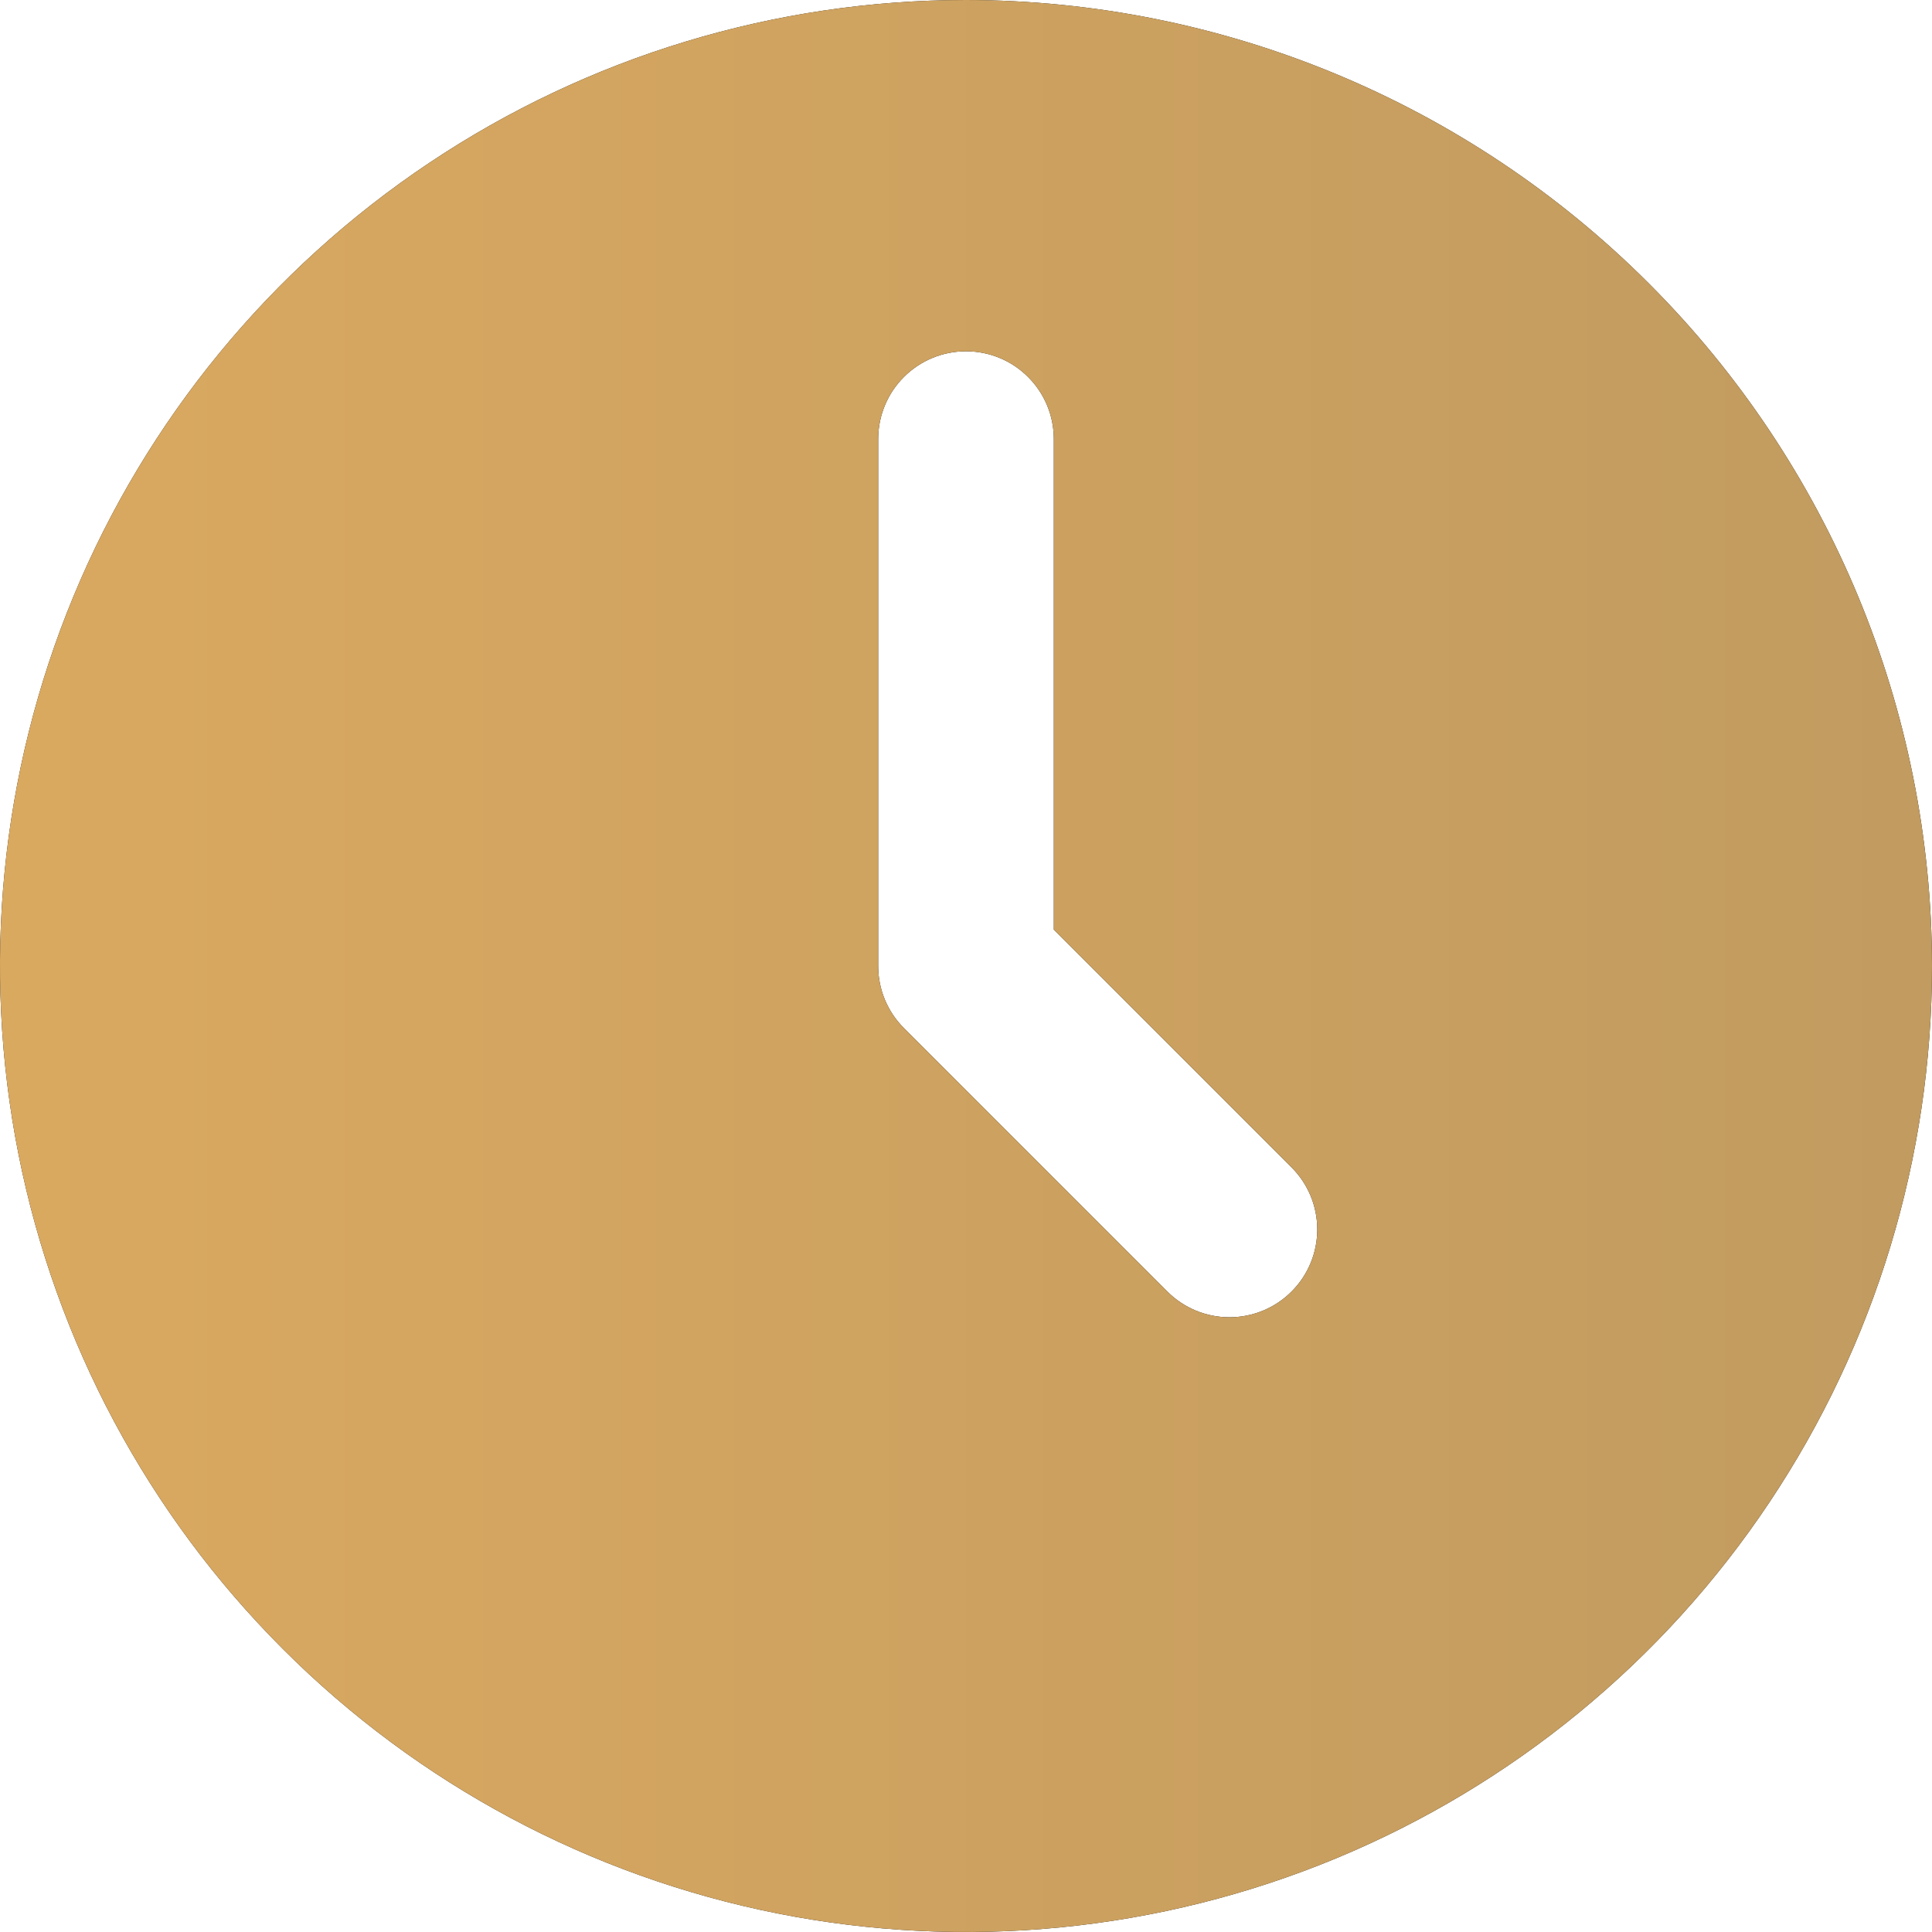
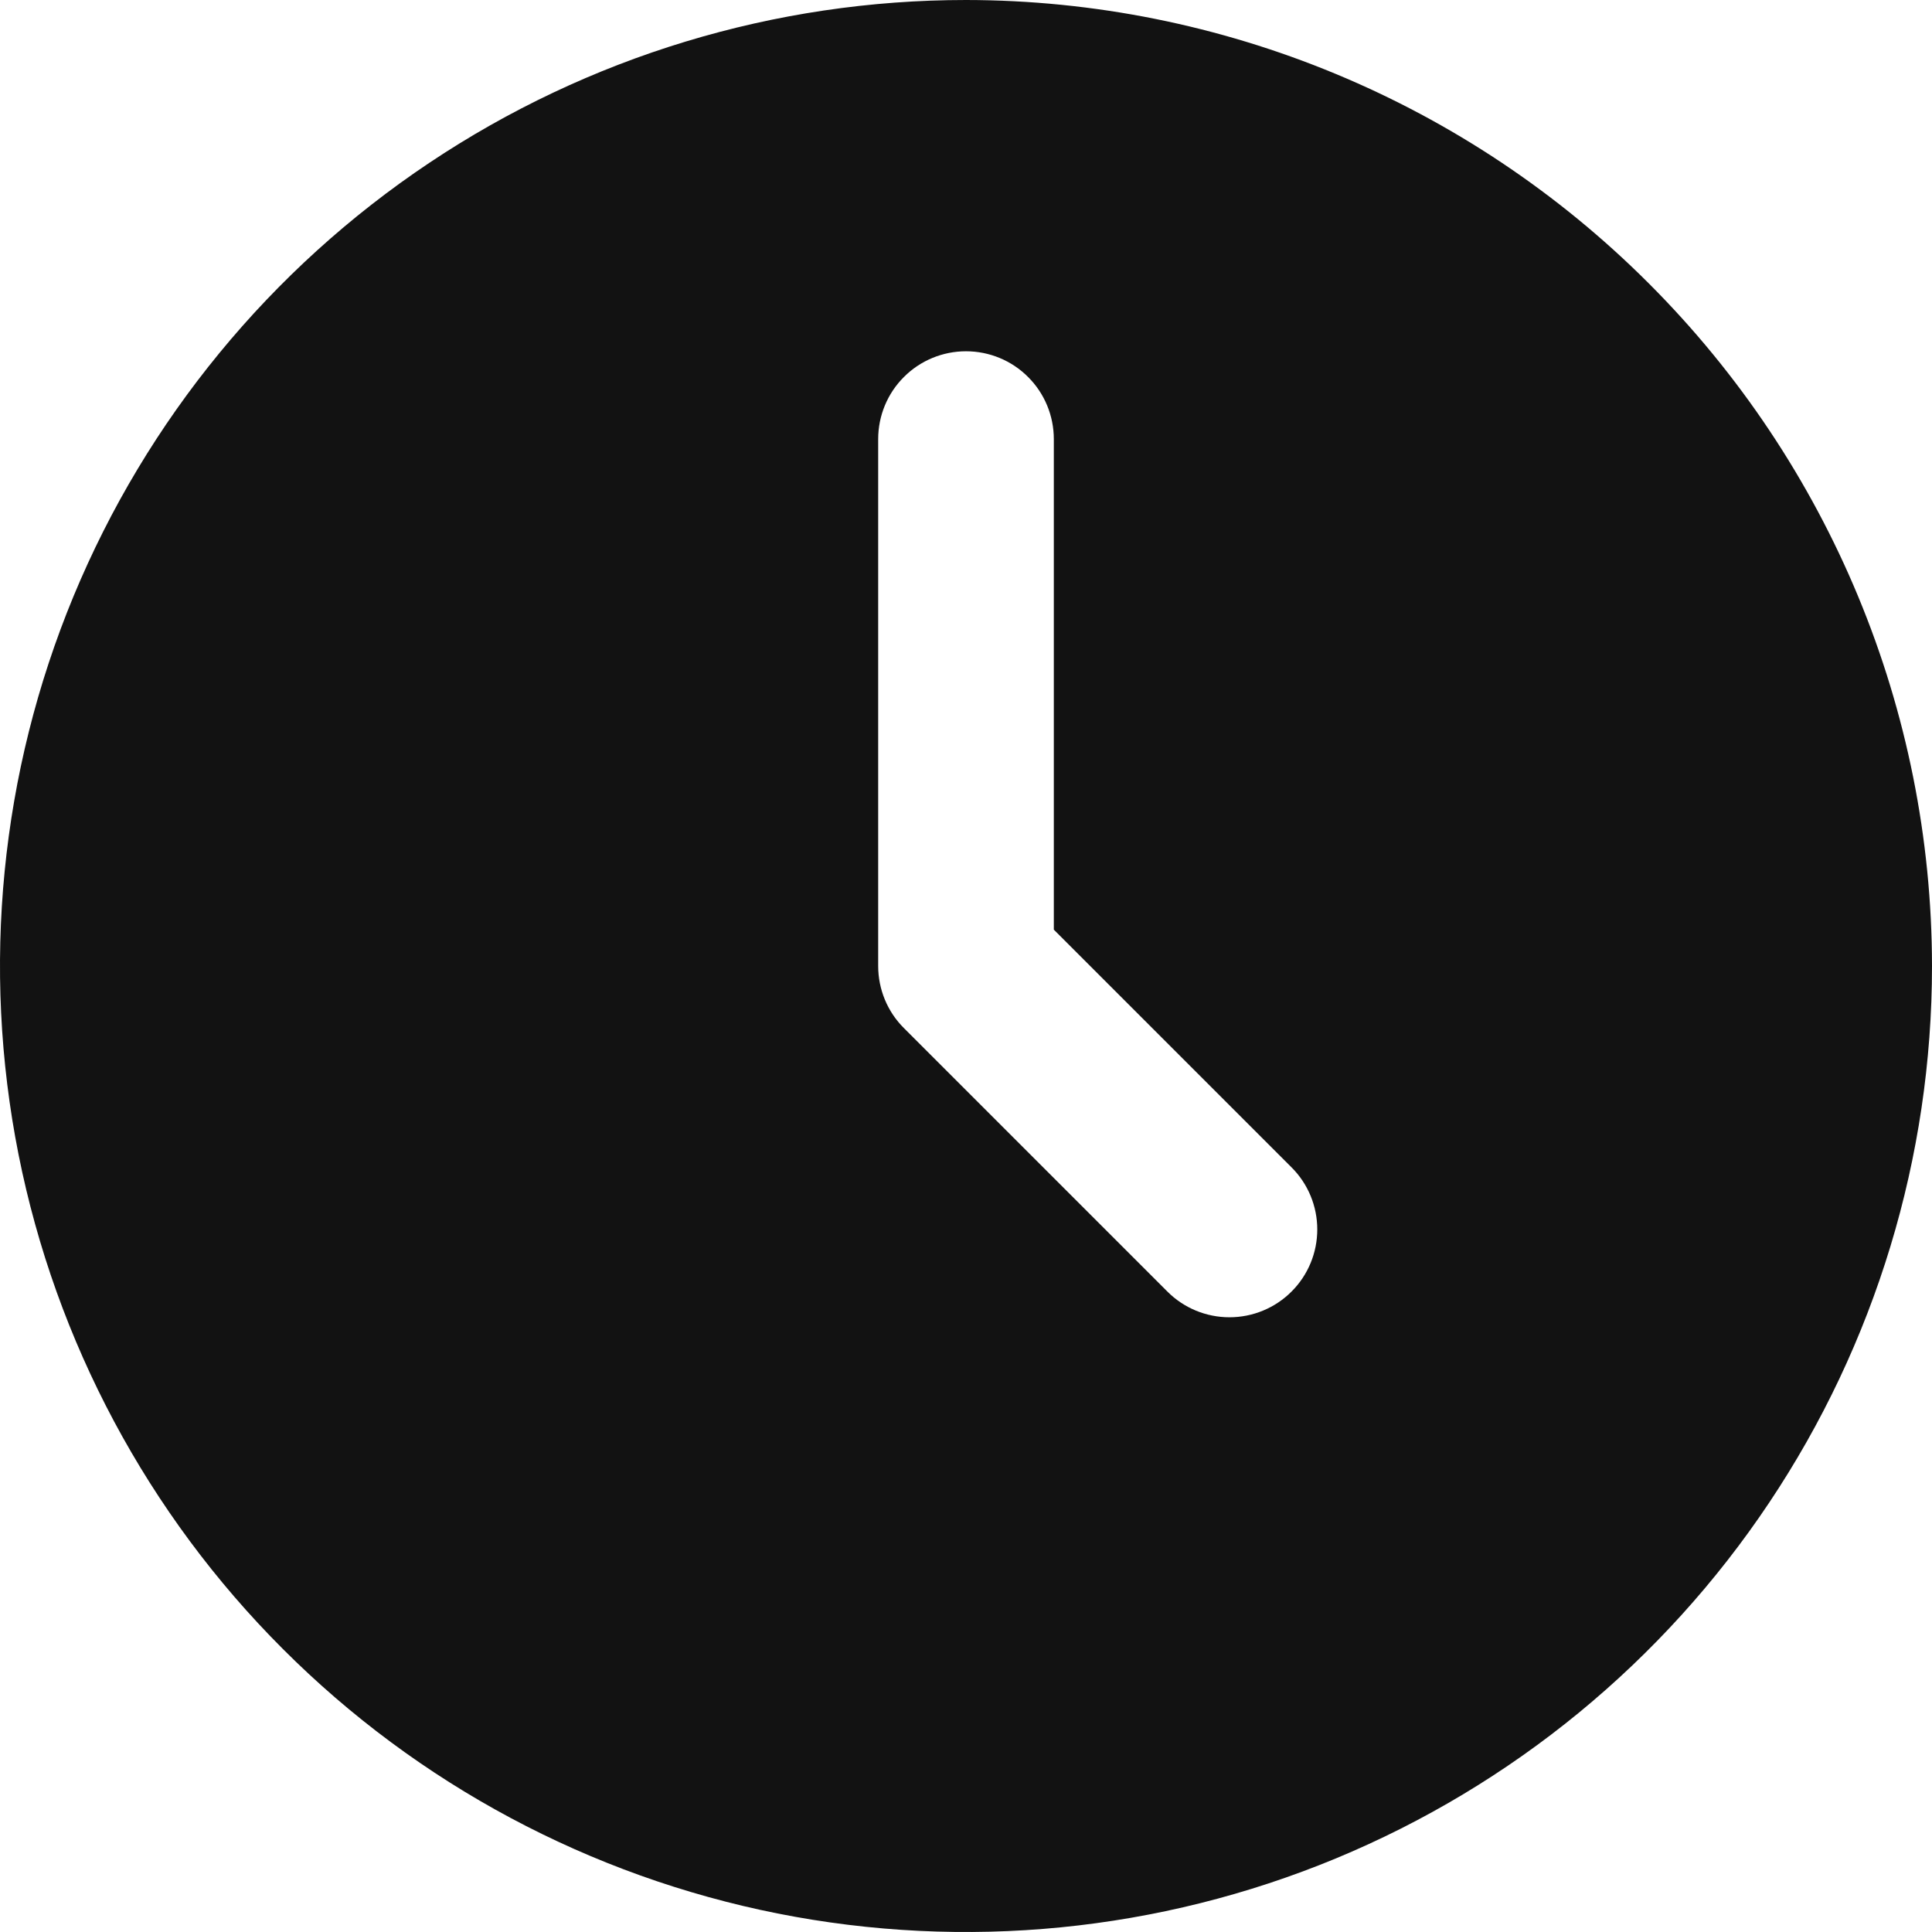
<svg xmlns="http://www.w3.org/2000/svg" width="22" height="22" viewBox="0 0 22 22" fill="none">
-   <path d="M11 0C8.824 0 6.698 0.645 4.889 1.854C3.08 3.063 1.67 4.78 0.837 6.79C0.005 8.8 -0.213 11.012 0.211 13.146C0.636 15.28 1.683 17.24 3.222 18.778C4.76 20.317 6.72 21.364 8.854 21.789C10.988 22.213 13.2 21.995 15.21 21.163C17.22 20.33 18.938 18.92 20.146 17.111C21.355 15.302 22 13.176 22 11C21.997 8.084 20.837 5.288 18.774 3.226C16.712 1.163 13.916 0.003 11 0ZM14.707 14.707C14.52 14.895 14.265 15 14 15C13.735 15 13.48 14.895 13.293 14.707L10.293 11.707C10.105 11.52 10 11.265 10 11V5C10 4.735 10.105 4.48 10.293 4.293C10.48 4.105 10.735 4 11 4C11.265 4 11.52 4.105 11.707 4.293C11.895 4.48 12 4.735 12 5V10.586L14.707 13.293C14.895 13.48 15 13.735 15 14C15 14.265 14.895 14.52 14.707 14.707Z" fill="#121212" />
-   <path d="M11 0C8.824 0 6.698 0.645 4.889 1.854C3.08 3.063 1.67 4.78 0.837 6.79C0.005 8.8 -0.213 11.012 0.211 13.146C0.636 15.28 1.683 17.24 3.222 18.778C4.76 20.317 6.72 21.364 8.854 21.789C10.988 22.213 13.2 21.995 15.21 21.163C17.22 20.33 18.938 18.92 20.146 17.111C21.355 15.302 22 13.176 22 11C21.997 8.084 20.837 5.288 18.774 3.226C16.712 1.163 13.916 0.003 11 0ZM14.707 14.707C14.52 14.895 14.265 15 14 15C13.735 15 13.48 14.895 13.293 14.707L10.293 11.707C10.105 11.52 10 11.265 10 11V5C10 4.735 10.105 4.48 10.293 4.293C10.48 4.105 10.735 4 11 4C11.265 4 11.52 4.105 11.707 4.293C11.895 4.48 12 4.735 12 5V10.586L14.707 13.293C14.895 13.48 15 13.735 15 14C15 14.265 14.895 14.52 14.707 14.707Z" fill="url(#paint0_linear_4_555)" />
+   <path d="M11 0C8.824 0 6.698 0.645 4.889 1.854C3.08 3.063 1.67 4.78 0.837 6.79C0.005 8.8 -0.213 11.012 0.211 13.146C0.636 15.28 1.683 17.24 3.222 18.778C4.76 20.317 6.72 21.364 8.854 21.789C10.988 22.213 13.2 21.995 15.21 21.163C17.22 20.33 18.938 18.92 20.146 17.111C21.355 15.302 22 13.176 22 11C21.997 8.084 20.837 5.288 18.774 3.226C16.712 1.163 13.916 0.003 11 0M14.707 14.707C14.52 14.895 14.265 15 14 15C13.735 15 13.48 14.895 13.293 14.707L10.293 11.707C10.105 11.52 10 11.265 10 11V5C10 4.735 10.105 4.48 10.293 4.293C10.48 4.105 10.735 4 11 4C11.265 4 11.52 4.105 11.707 4.293C11.895 4.48 12 4.735 12 5V10.586L14.707 13.293C14.895 13.48 15 13.735 15 14C15 14.265 14.895 14.52 14.707 14.707Z" fill="#121212" />
  <defs>
    <linearGradient id="paint0_linear_4_555" x1="0" y1="11" x2="22" y2="11" gradientUnits="userSpaceOnUse">
      <stop stop-color="#DAA960" />
      <stop offset="1" stop-color="#C19B60" />
    </linearGradient>
  </defs>
</svg>